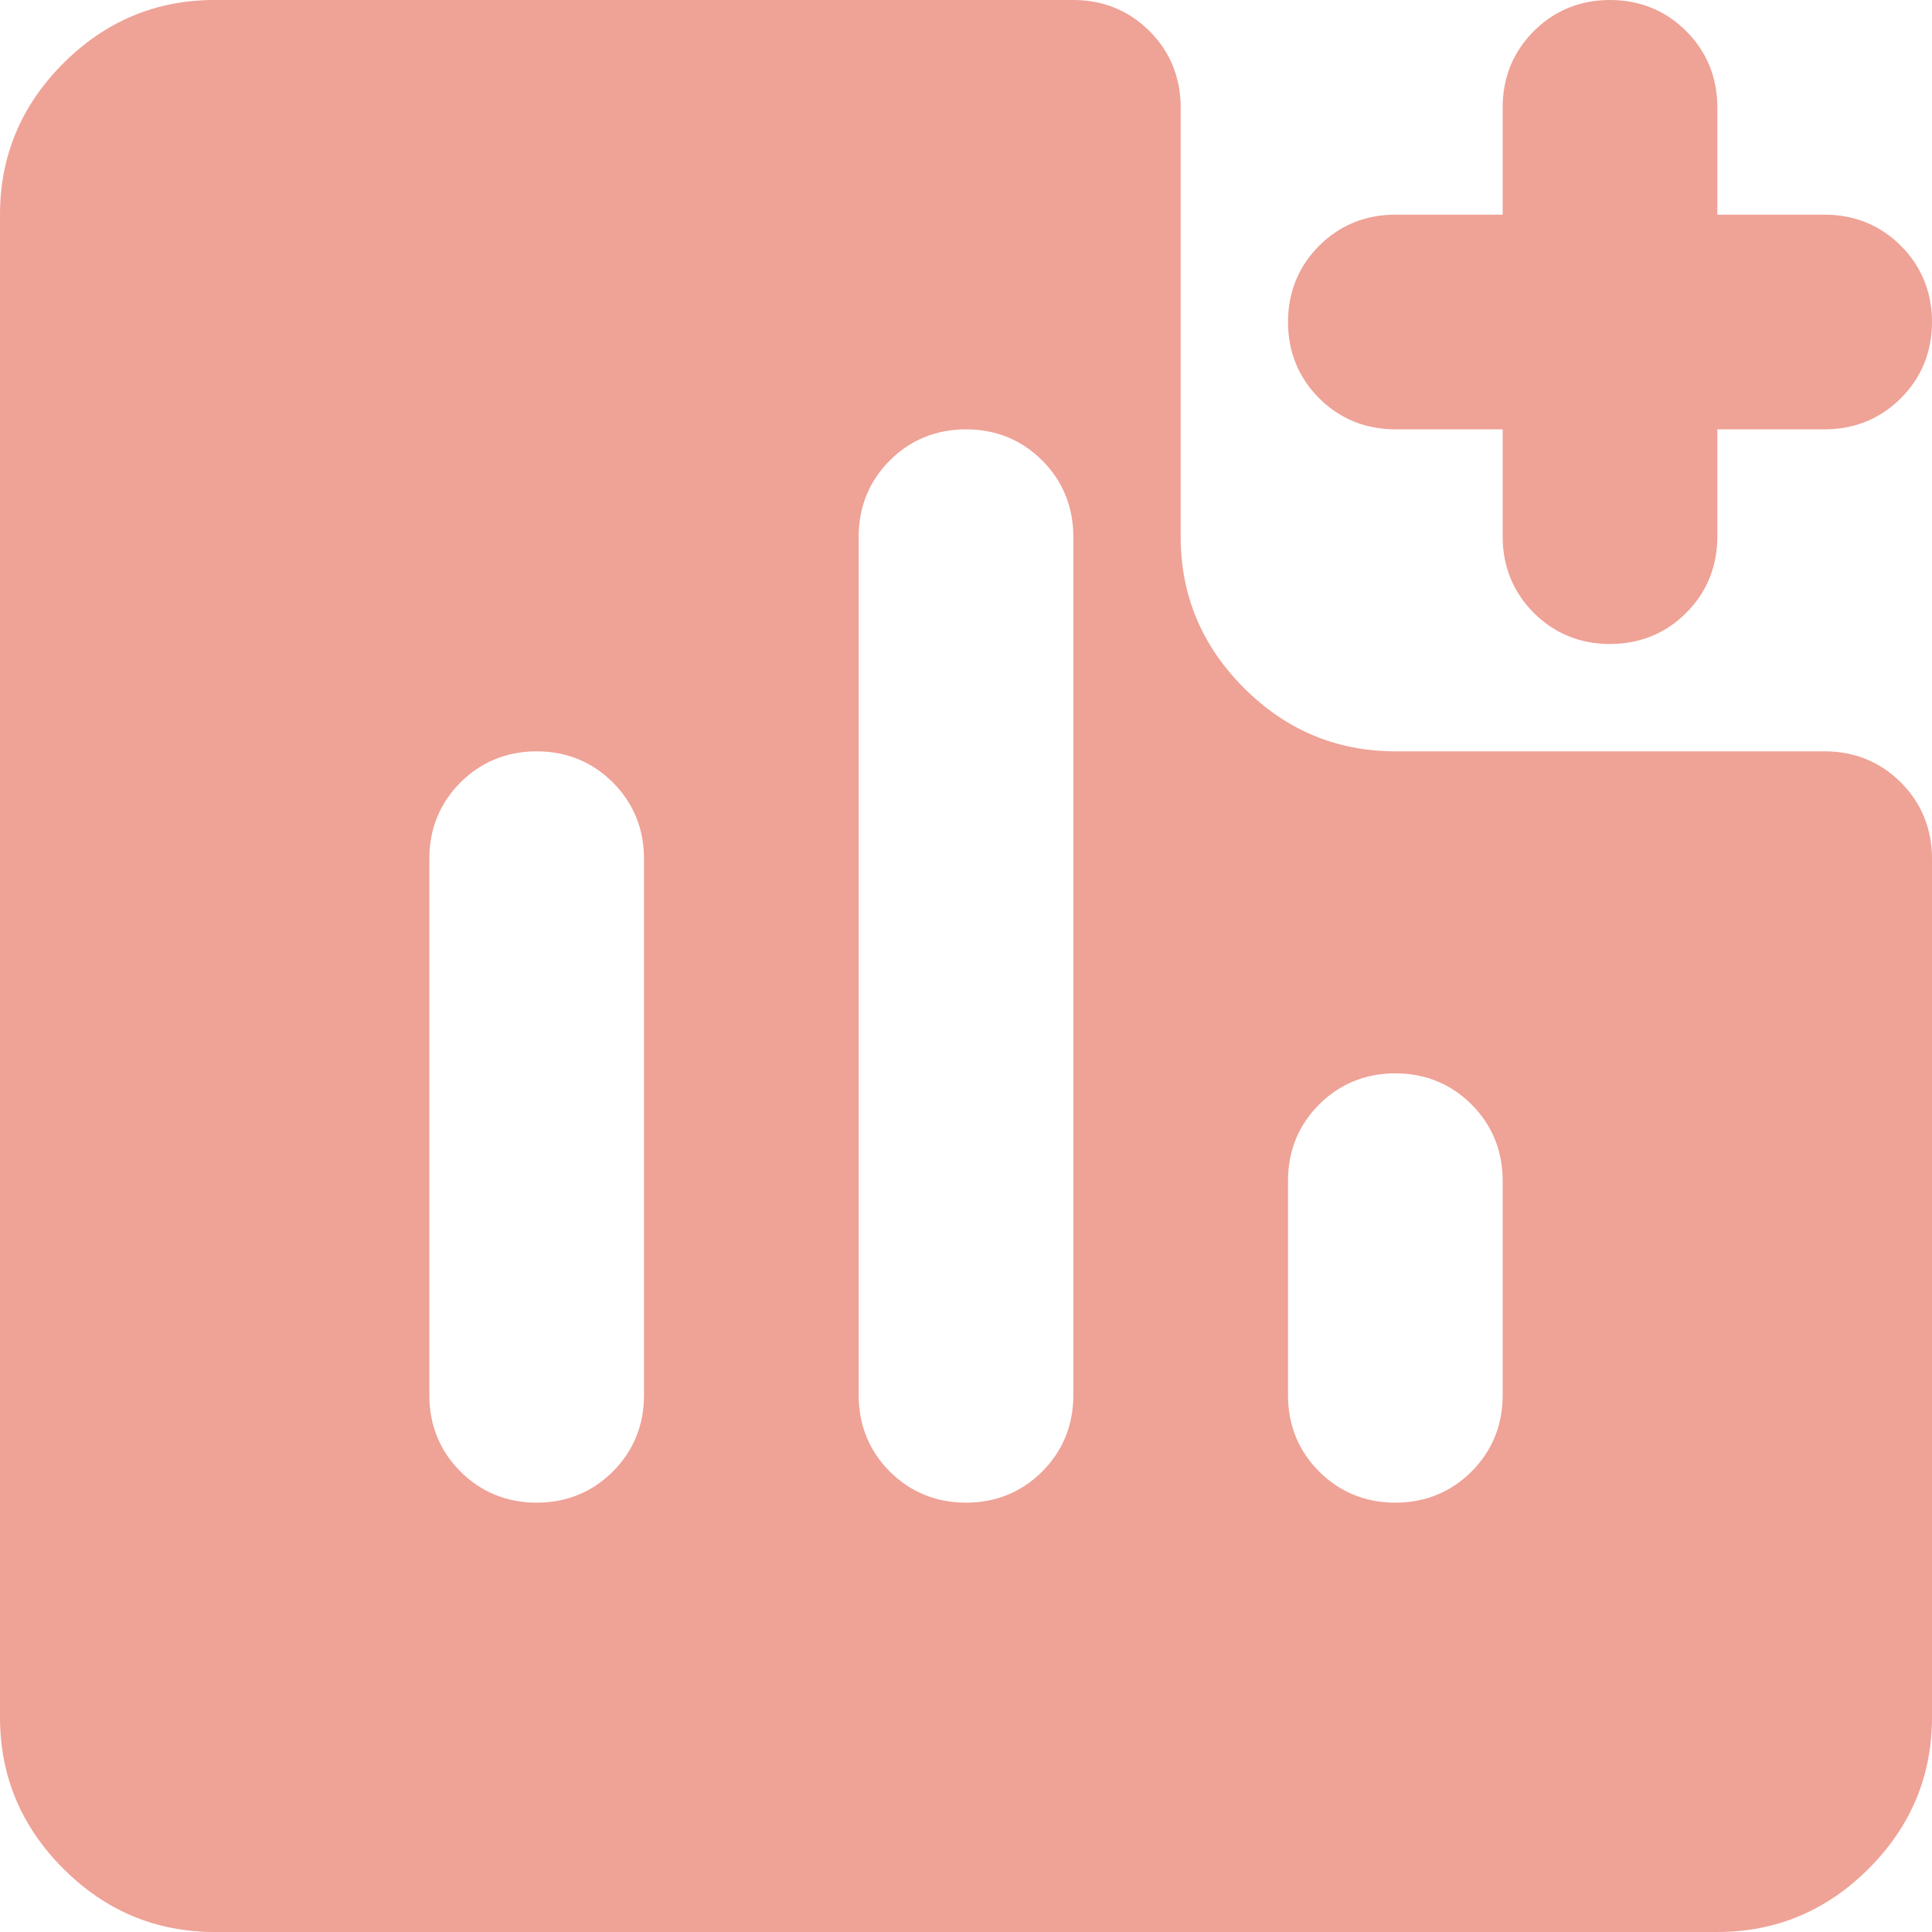
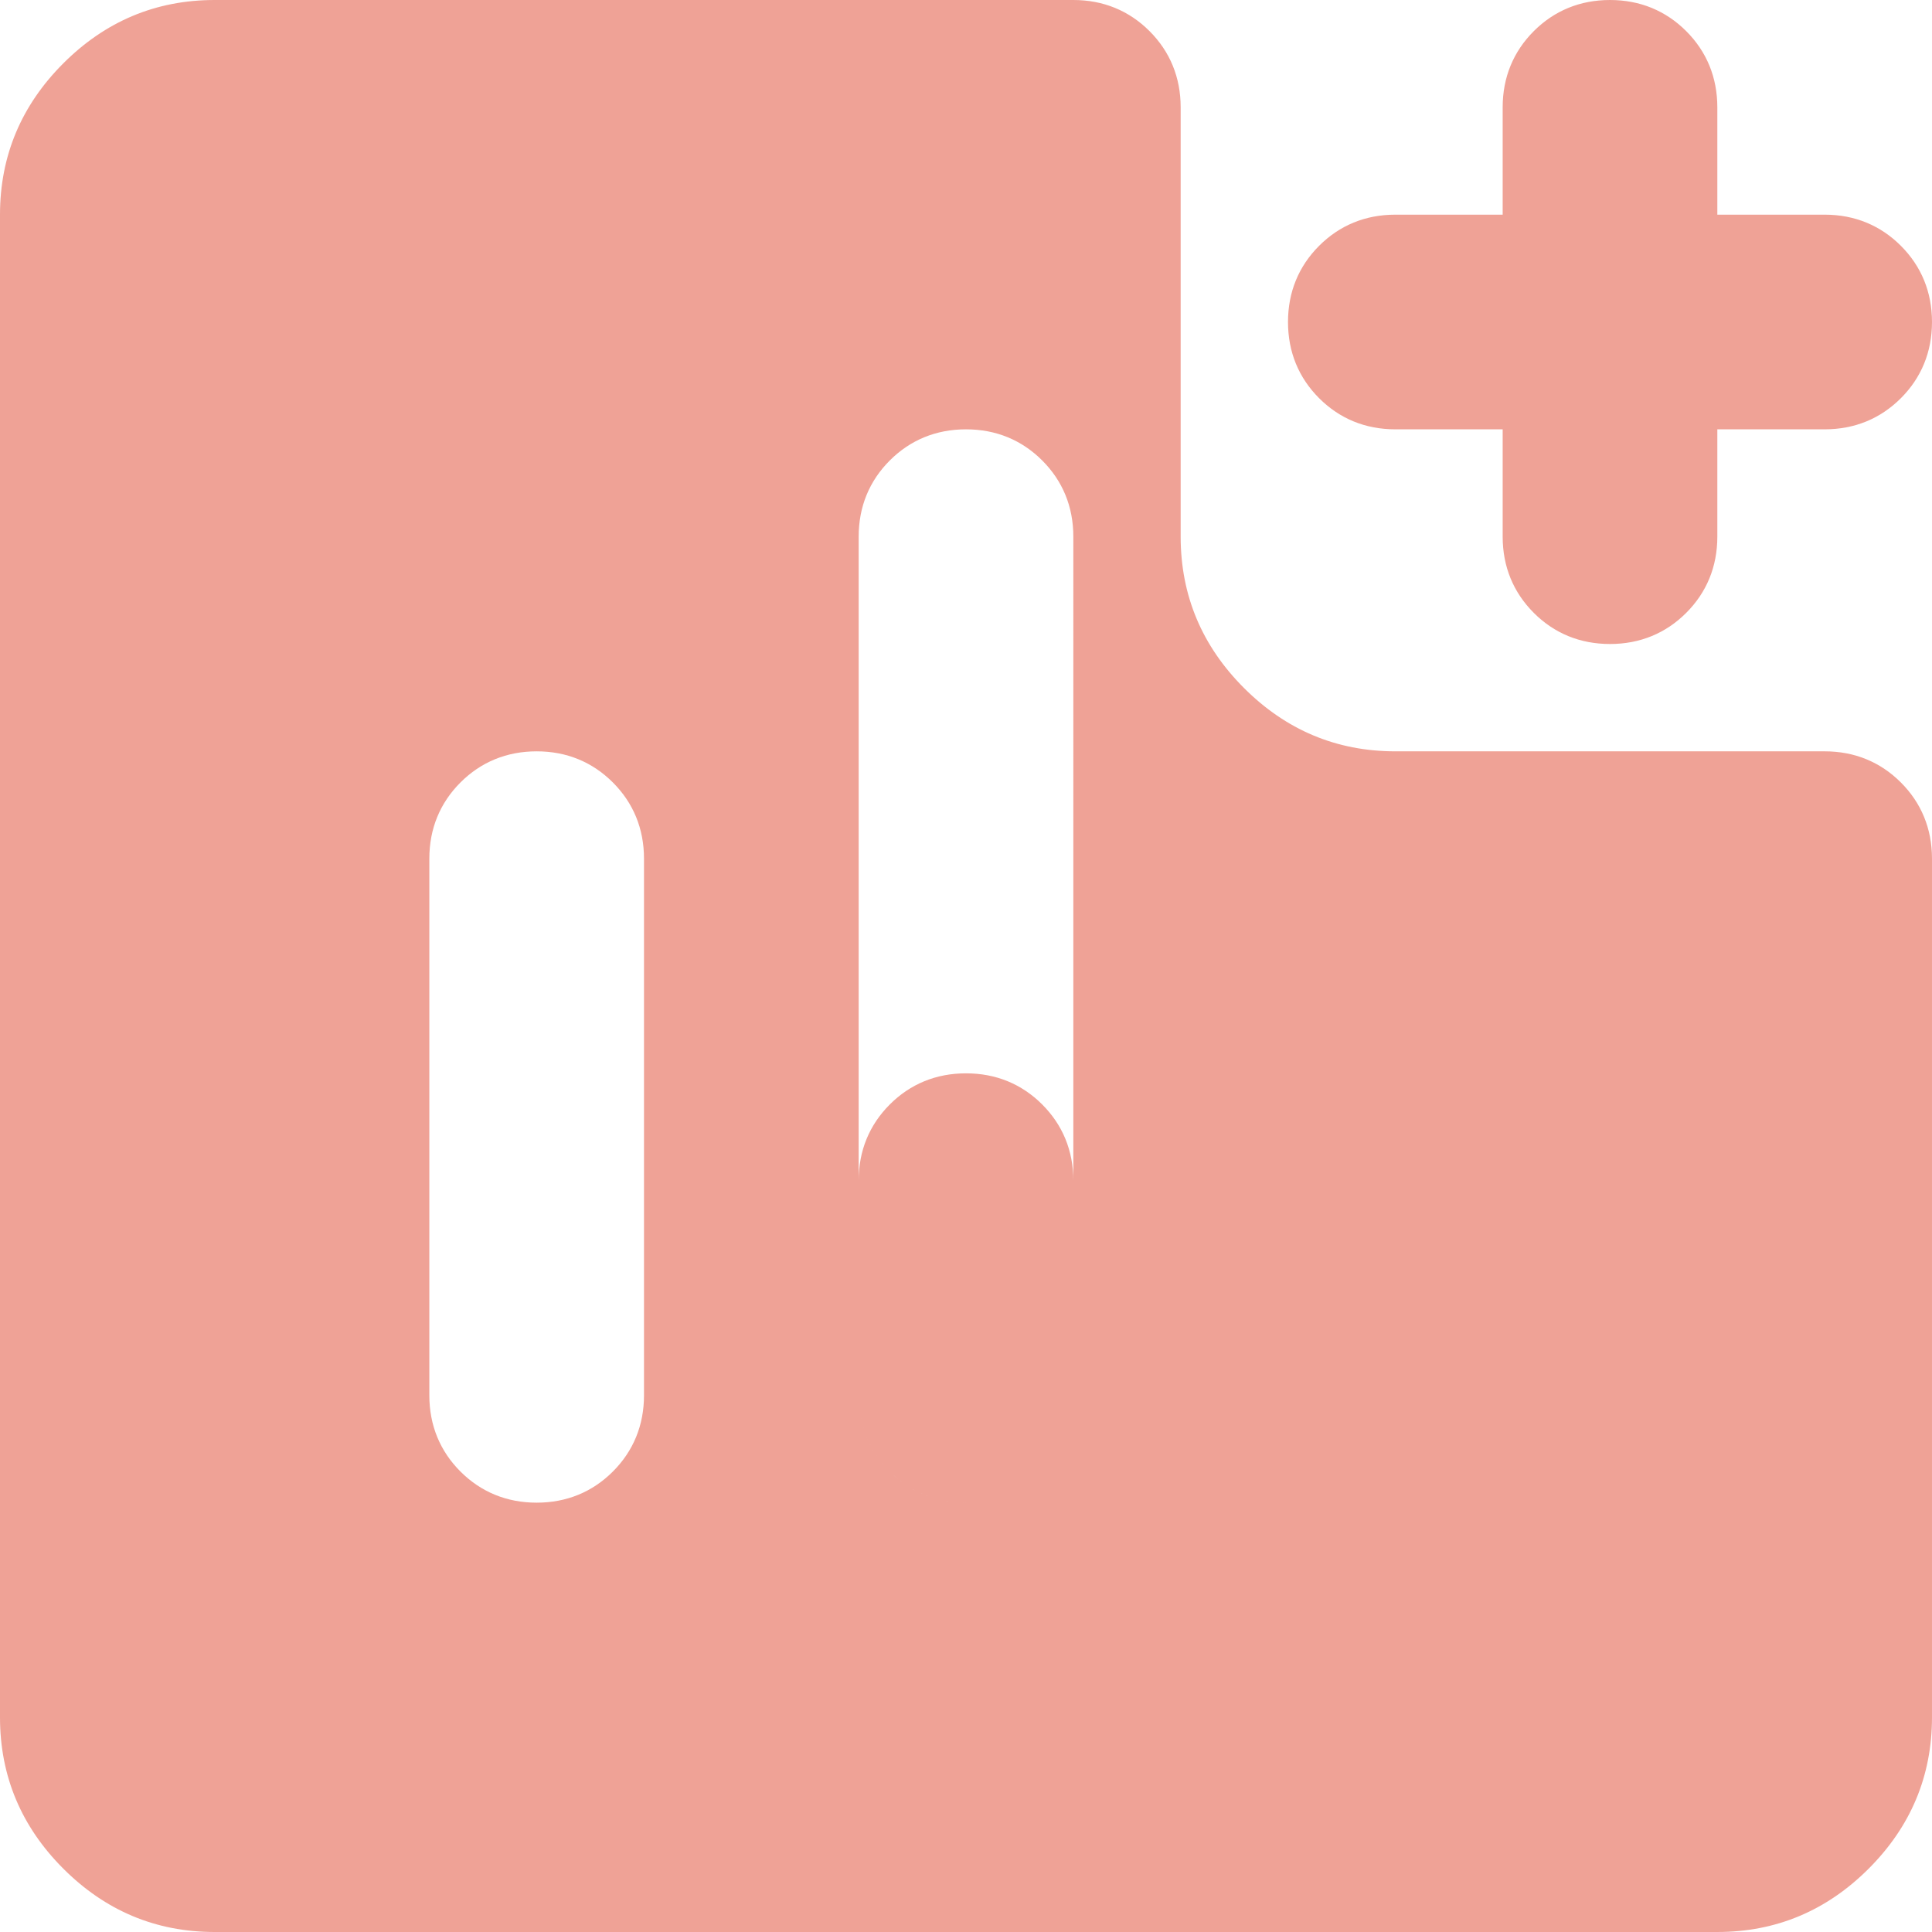
<svg xmlns="http://www.w3.org/2000/svg" id="Layer_1" data-name="Layer 1" viewBox="0 0 18 18">
  <defs>
    <style>
      .cls-1 {
        fill: #efa296;
      }
    </style>
  </defs>
-   <path class="cls-1" d="M5,14c.28,0,.52-.1.71-.29s.29-.43.29-.71v-5c0-.28-.1-.52-.29-.71s-.43-.29-.71-.29-.52.1-.71.29-.29.43-.29.71v5c0,.28.1.52.29.71s.43.29.71.29ZM9,14c.28,0,.52-.1.71-.29.19-.19.29-.43.29-.71V5c0-.28-.1-.52-.29-.71-.19-.19-.43-.29-.71-.29s-.52.1-.71.29-.29.43-.29.71v8c0,.28.1.52.29.71s.43.29.71.29ZM13,14c.28,0,.52-.1.71-.29s.29-.43.29-.71v-2c0-.28-.1-.52-.29-.71s-.43-.29-.71-.29-.52.1-.71.29-.29.43-.29.71v2c0,.28.1.52.29.71s.43.29.71.29ZM15,6c-.28,0-.52-.1-.71-.29s-.29-.43-.29-.71v-1h-1c-.28,0-.52-.1-.71-.29s-.29-.43-.29-.71.1-.52.29-.71.43-.29.71-.29h1v-1c0-.28.1-.52.29-.71s.43-.29.71-.29.52.1.71.29.29.43.29.71v1h1c.28,0,.52.1.71.29s.29.43.29.71-.1.52-.29.71-.43.29-.71.29h-1v1c0,.28-.1.52-.29.71s-.43.29-.71.29ZM2,18c-.55,0-1.02-.2-1.41-.59-.39-.39-.59-.86-.59-1.41V2C0,1.45.2.98.59.59c.39-.39.86-.59,1.41-.59h8c.28,0,.52.1.71.29s.29.43.29.71v4c0,.55.2,1.02.59,1.41s.86.59,1.41.59h4c.28,0,.52.1.71.29s.29.43.29.71v8c0,.55-.2,1.02-.59,1.41-.39.39-.86.59-1.41.59H2Z" />
+   <path class="cls-1" d="M5,14c.28,0,.52-.1.71-.29s.29-.43.29-.71v-5c0-.28-.1-.52-.29-.71s-.43-.29-.71-.29-.52.1-.71.29-.29.43-.29.71v5c0,.28.1.52.29.71s.43.29.71.29ZM9,14c.28,0,.52-.1.71-.29.19-.19.29-.43.29-.71V5c0-.28-.1-.52-.29-.71-.19-.19-.43-.29-.71-.29s-.52.1-.71.29-.29.43-.29.71v8c0,.28.1.52.29.71s.43.29.71.29Zc.28,0,.52-.1.71-.29s.29-.43.29-.71v-2c0-.28-.1-.52-.29-.71s-.43-.29-.71-.29-.52.1-.71.29-.29.43-.29.71v2c0,.28.1.52.29.71s.43.29.71.29ZM15,6c-.28,0-.52-.1-.71-.29s-.29-.43-.29-.71v-1h-1c-.28,0-.52-.1-.71-.29s-.29-.43-.29-.71.1-.52.29-.71.43-.29.71-.29h1v-1c0-.28.1-.52.29-.71s.43-.29.71-.29.52.1.71.29.29.43.29.71v1h1c.28,0,.52.1.71.29s.29.43.29.71-.1.52-.29.71-.43.29-.71.29h-1v1c0,.28-.1.52-.29.71s-.43.29-.71.29ZM2,18c-.55,0-1.02-.2-1.41-.59-.39-.39-.59-.86-.59-1.41V2C0,1.45.2.98.59.59c.39-.39.86-.59,1.41-.59h8c.28,0,.52.1.71.29s.29.43.29.71v4c0,.55.2,1.02.59,1.41s.86.59,1.41.59h4c.28,0,.52.1.71.29s.29.43.29.71v8c0,.55-.2,1.02-.59,1.41-.39.39-.86.59-1.41.59H2Z" />
</svg>